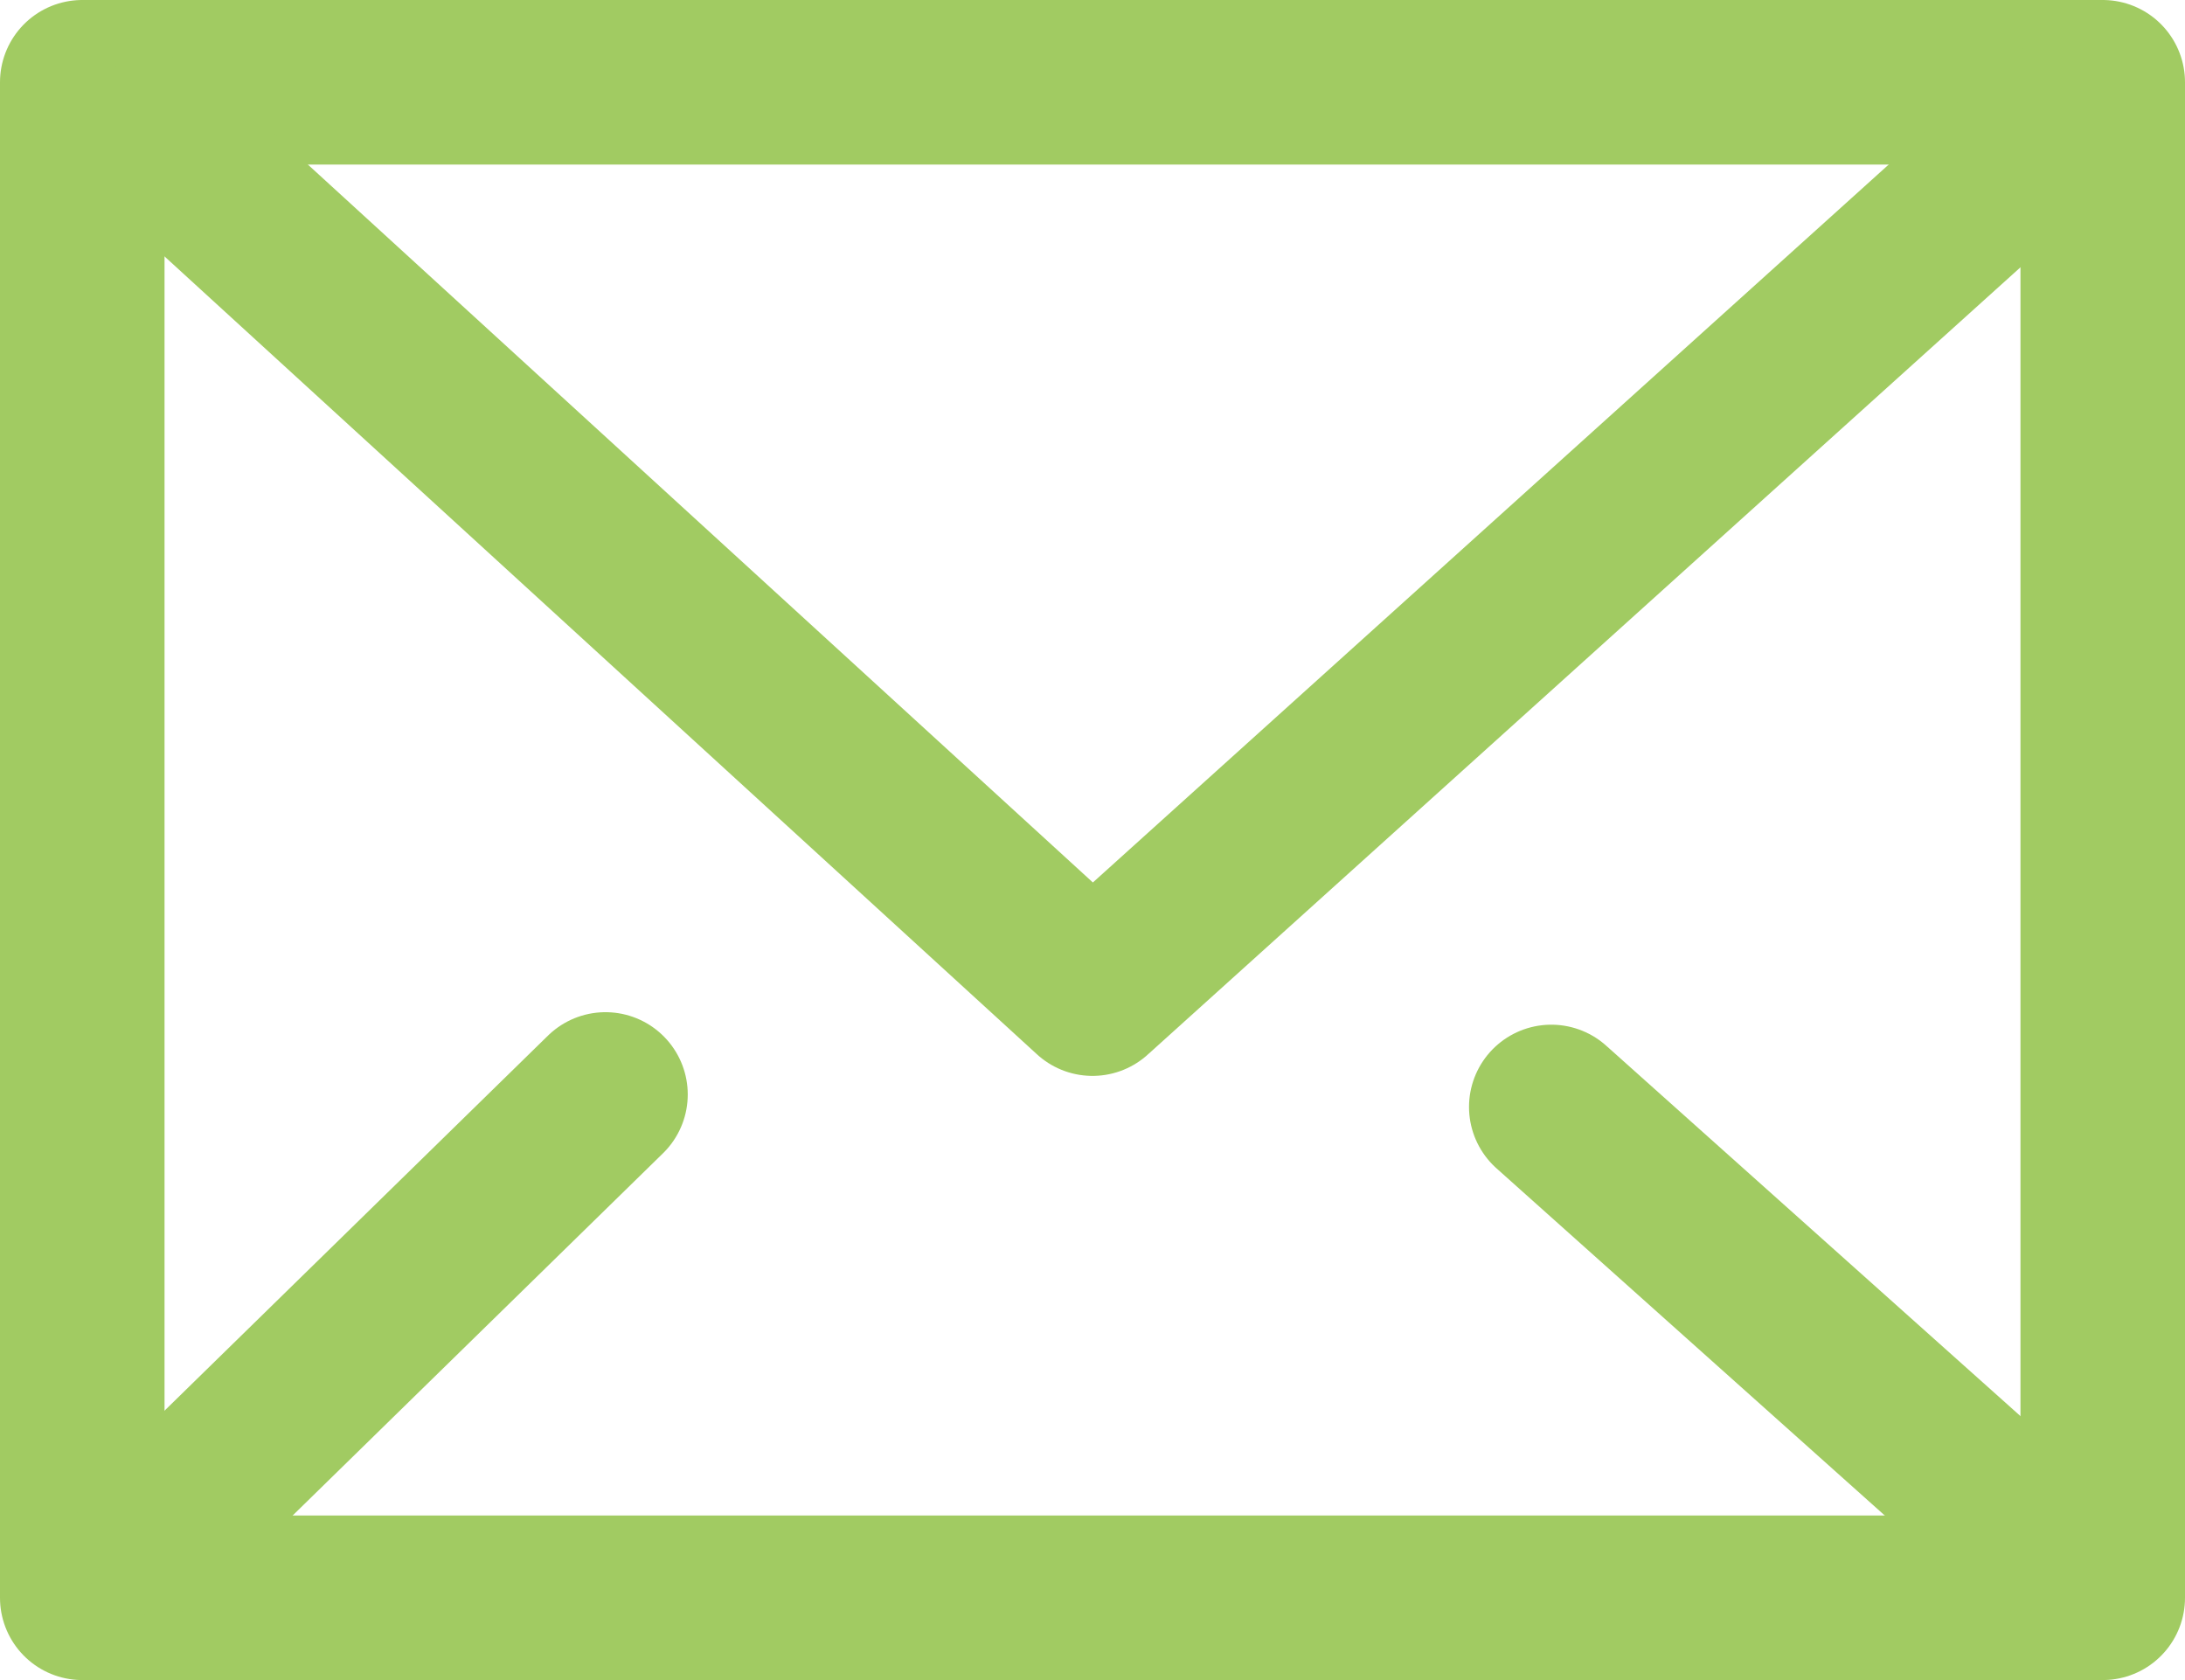
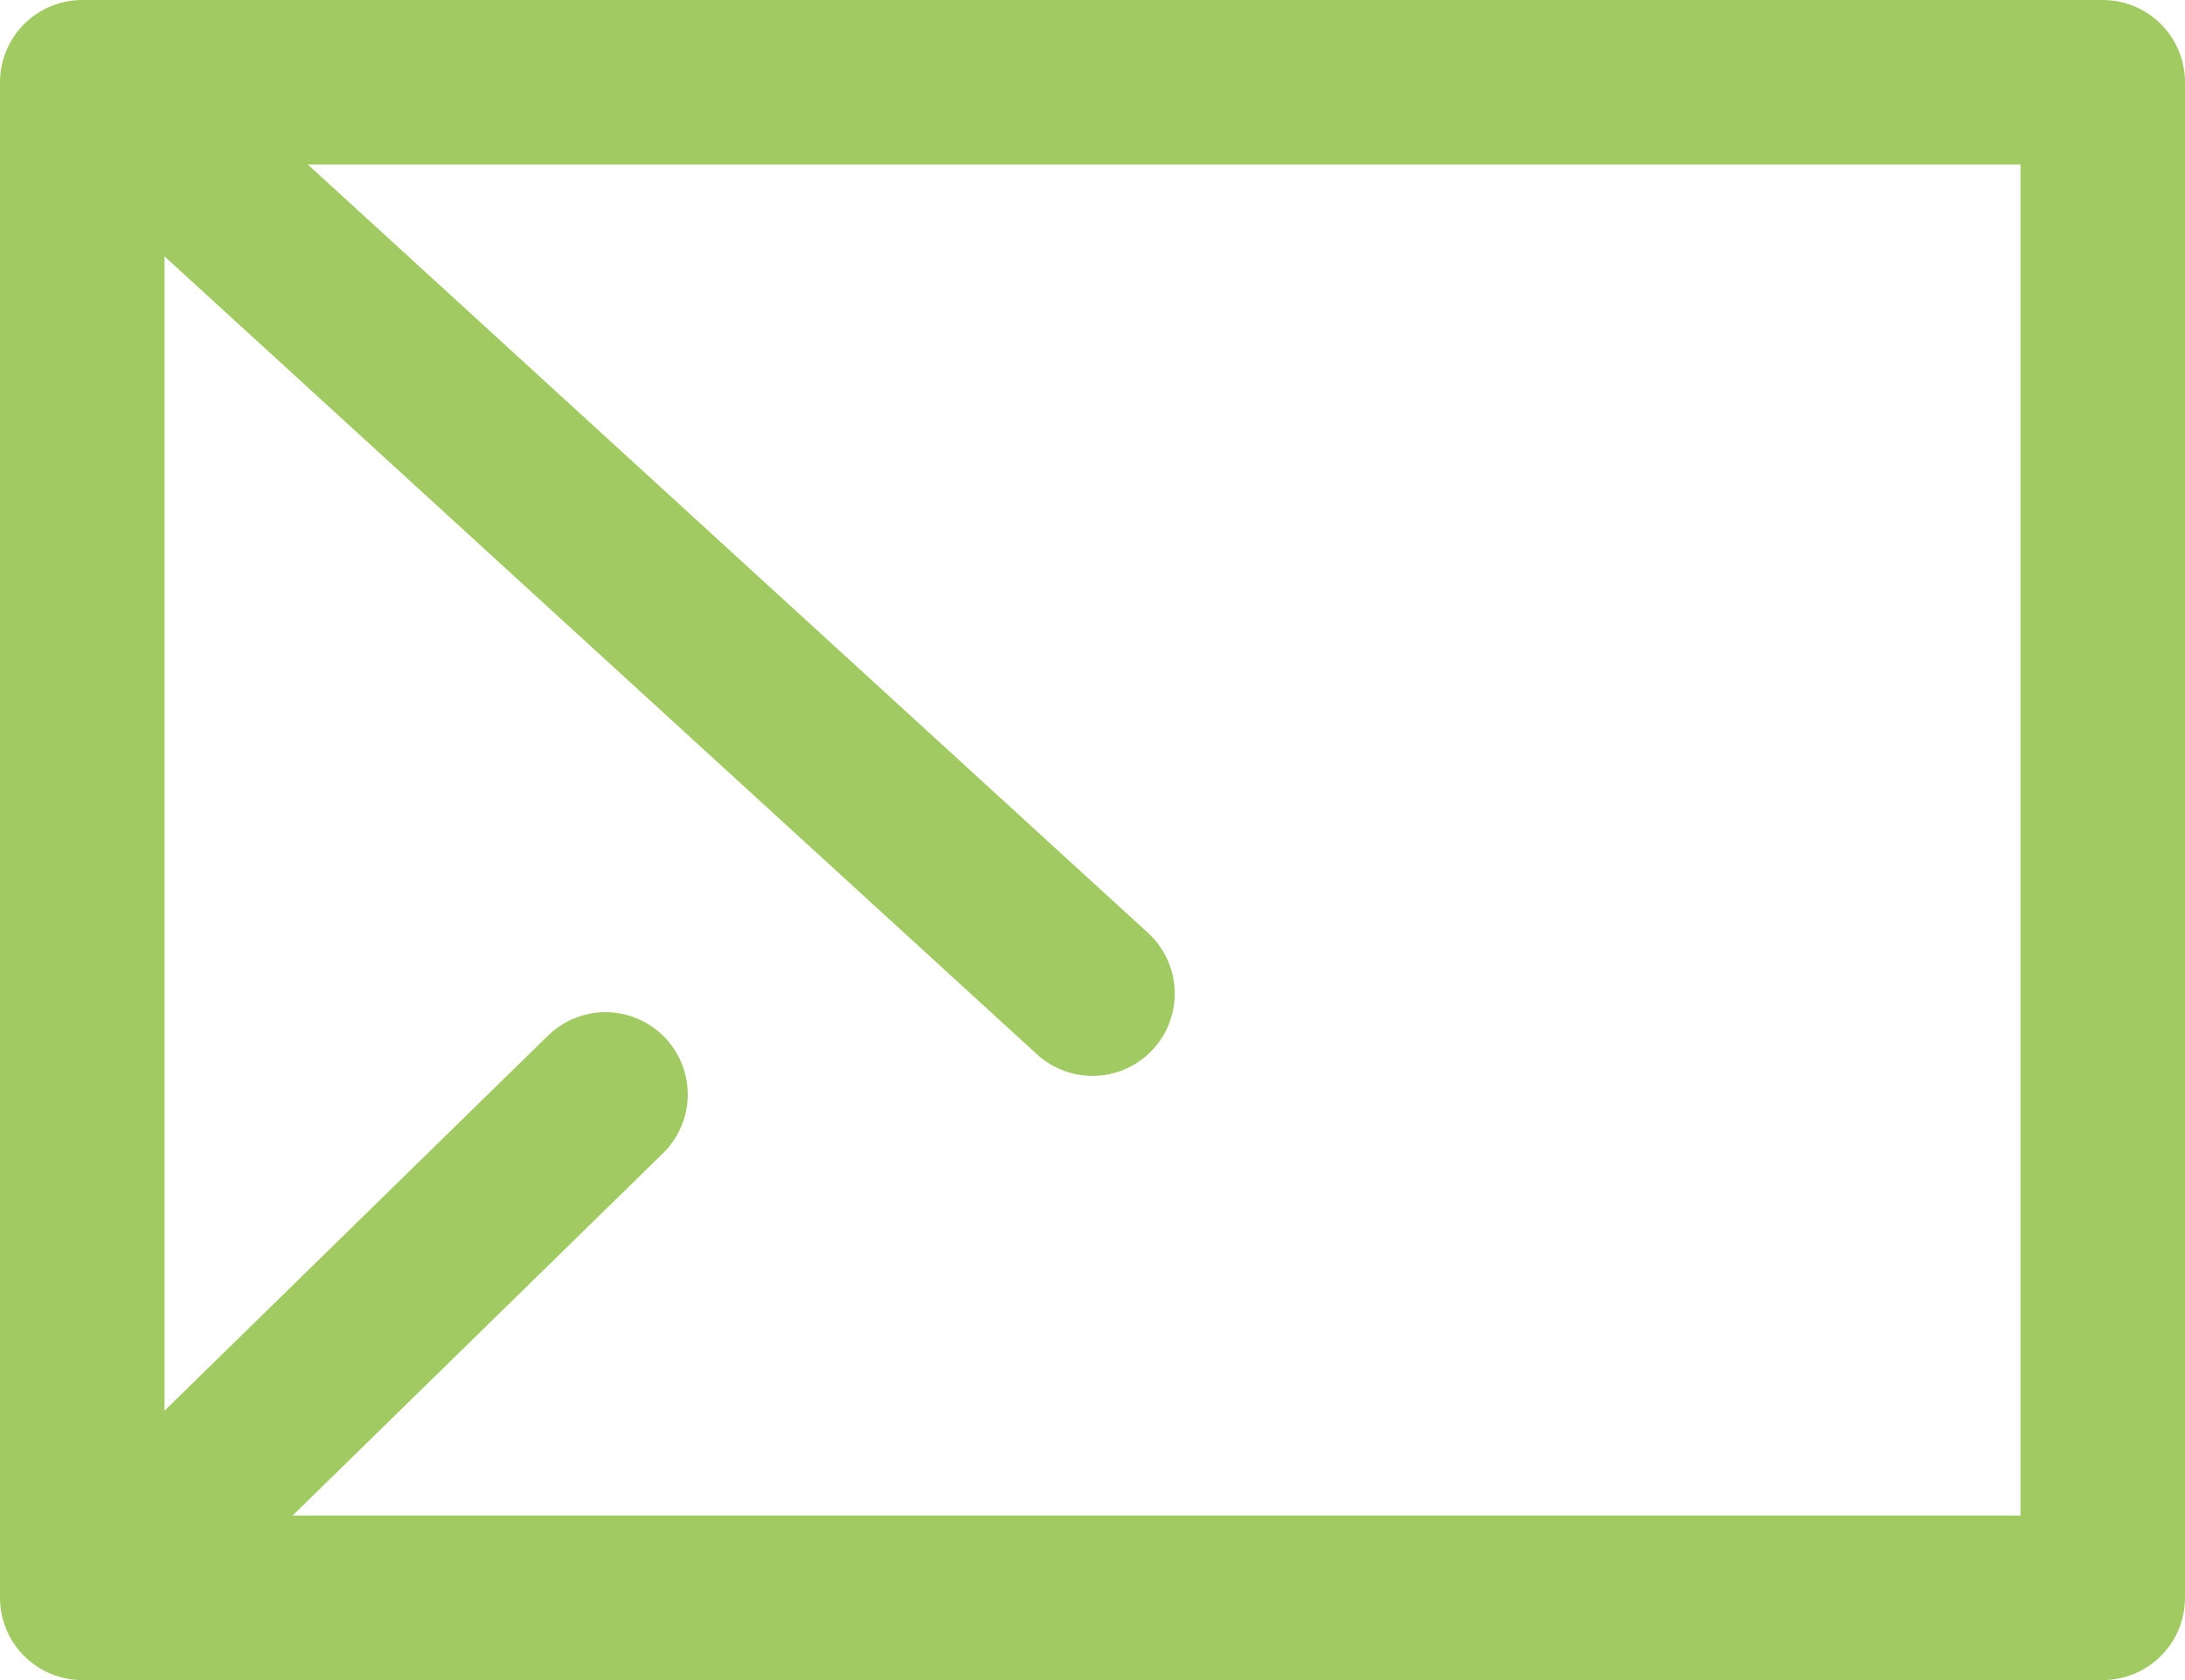
<svg xmlns="http://www.w3.org/2000/svg" width="33.2" height="25.525" viewBox="0 0 33.2 25.525">
  <g id="Group_2468" data-name="Group 2468" transform="translate(-1292.515 -26.237)">
    <rect id="Rectangle_47" data-name="Rectangle 47" width="30.7" height="23.025" transform="translate(1293.765 27.487)" fill="none" stroke="#a1cb62" stroke-linecap="square" stroke-linejoin="round" stroke-miterlimit="10" stroke-width="2.5" />
-     <path id="Path_45" data-name="Path 45" d="M3.591,2.792l14.216,13L32.462,2.573" transform="translate(1291.308 25.541)" fill="none" stroke="#a1cb62" stroke-linecap="round" stroke-linejoin="round" stroke-miterlimit="10" stroke-width="2.5" />
+     <path id="Path_45" data-name="Path 45" d="M3.591,2.792l14.216,13" transform="translate(1291.308 25.541)" fill="none" stroke="#a1cb62" stroke-linecap="round" stroke-linejoin="round" stroke-miterlimit="10" stroke-width="2.5" />
    <line id="Line_3" data-name="Line 3" x1="6.818" y2="6.668" transform="translate(1294.897 42.865)" fill="none" stroke="#a1cb62" stroke-linecap="round" stroke-miterlimit="10" stroke-width="2.5" />
-     <path id="Path_46" data-name="Path 46" d="M9.247,8.479,2,2" transform="translate(1314.086 41.055)" fill="none" stroke="#a1cb62" stroke-linecap="round" stroke-width="2.5" />
  </g>
</svg>